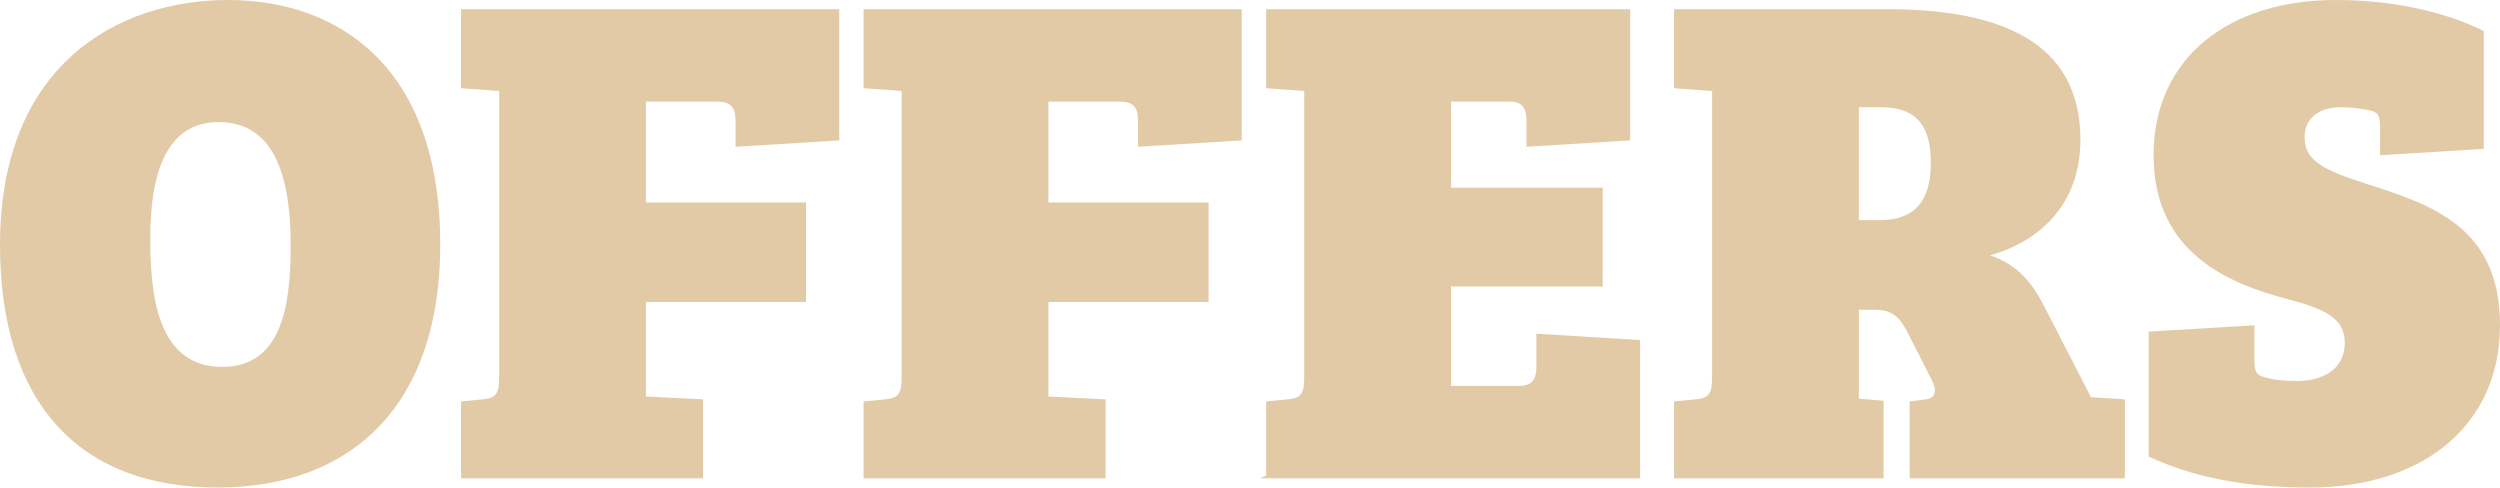
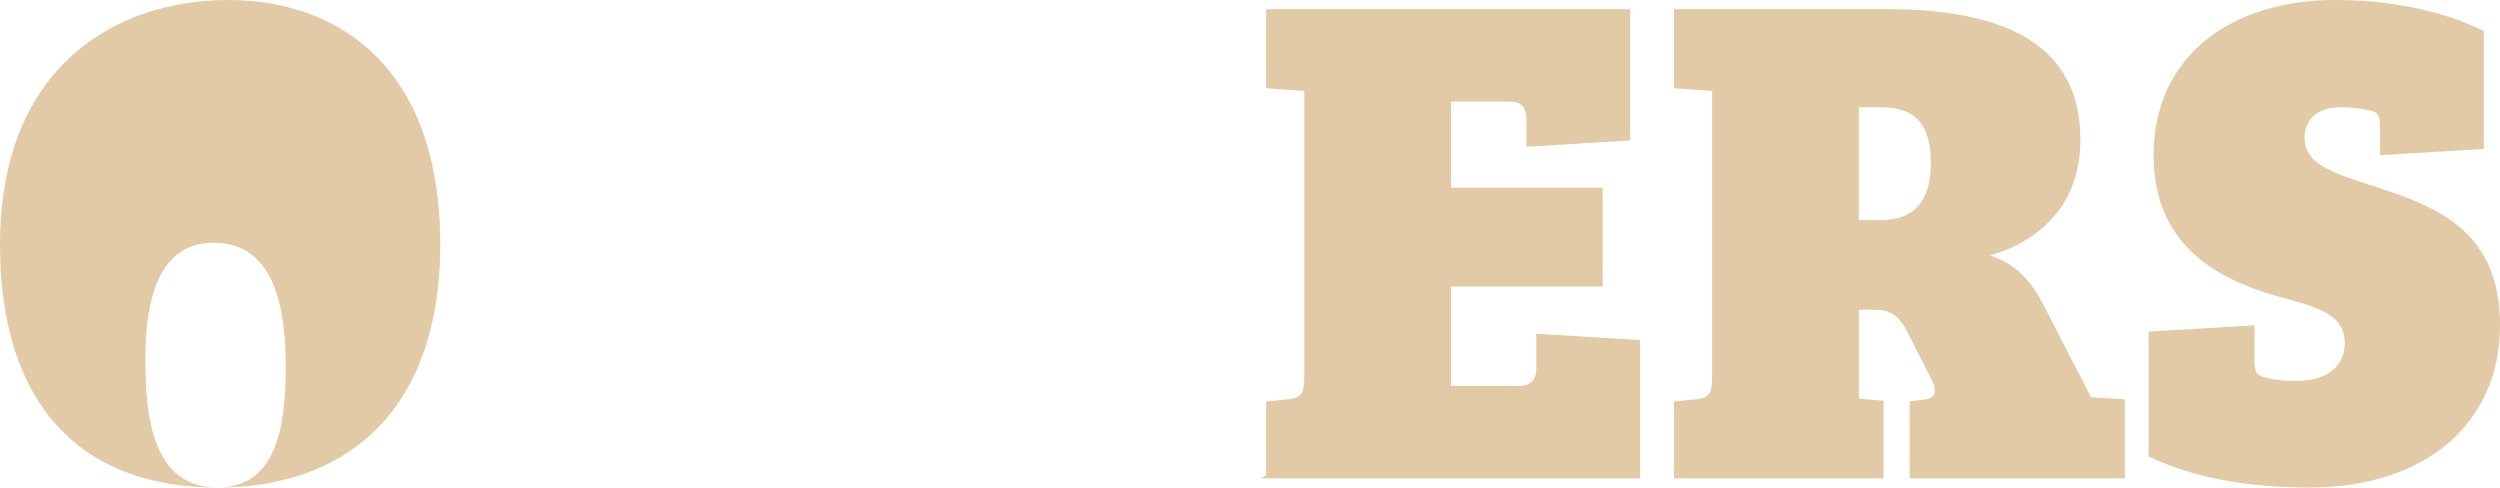
<svg xmlns="http://www.w3.org/2000/svg" id="Capa_2" viewBox="0 0 354.34 69.1">
  <defs>
    <style>.cls-1{fill:#e2caa6;stroke-width:0px;}</style>
  </defs>
  <g id="Capa_1-2">
    <g id="de">
-       <path class="cls-1" d="m30.8,69.1C11.4,69.1,0,57.3,0,34.7,0,9.1,16.8,0,32.3,0s30.1,9.3,30.1,34.7c0,22.7-12.5,34.4-31.6,34.4Zm.7-17.1c8.2,0,9.7-8.2,9.7-17,0-7.1-1-17.7-10.2-17.7-7.8,0-9.7,8-9.7,16.5,0,7.8.9,18.2,10.2,18.2Z" />
-       <path class="cls-1" d="m65.35,56.9l3.1-.3c1.9-.2,2.3-.8,2.3-3.3V12.9l-5.4-.4V1.3h53.6v18.6l-14.7.9v-3.7c0-1.9-.7-2.7-2.6-2.7h-10.1v14.3h22.7v14.1h-22.7v13.4l8.1.4v11.2h-34.3v-10.9Z" />
-       <path class="cls-1" d="m122.4,56.9l3.1-.3c1.9-.2,2.3-.8,2.3-3.3V12.9l-5.4-.4V1.3h53.6v18.6l-14.7.9v-3.7c0-1.9-.7-2.7-2.6-2.7h-10.1v14.3h22.7v14.1h-22.7v13.4l8.1.4v11.2h-34.3v-10.9Z" />
+       <path class="cls-1" d="m30.8,69.1C11.4,69.1,0,57.3,0,34.7,0,9.1,16.8,0,32.3,0s30.1,9.3,30.1,34.7c0,22.7-12.5,34.4-31.6,34.4Zc8.2,0,9.7-8.2,9.7-17,0-7.1-1-17.7-10.2-17.7-7.8,0-9.7,8-9.7,16.5,0,7.8.9,18.2,10.2,18.2Z" />
      <path class="cls-1" d="m179.46,67.4v-10.5l3.1-.3c1.9-.2,2.3-.8,2.3-3.3V12.9l-5.4-.4V1.3h51.6v18.6l-14.7.9v-3.7c0-2.1-.9-2.7-2.4-2.7h-8.3v12.2h21.5v14h-21.5v14.1h9.5c1.6,0,2.6-.5,2.6-2.7v-4.7l14.7.9v19.6h-53.9l.9-.4Z" />
      <path class="cls-1" d="m237.27,56.9l3.1-.3c1.9-.2,2.3-.8,2.3-3.3V12.9l-5.4-.4V1.3h30.2c16,0,27.4,4.6,27.4,18.5,0,9.2-5.8,14.4-12.8,16.4,3.9,1.3,5.9,3.9,7.4,6.7l6.9,13.4,4.8.3v11.2h-30.5v-10.9l2.3-.3c1.5-.2,1.5-1.4.9-2.6l-3.3-6.5c-1.3-2.6-2.3-3.6-5-3.6h-2.1v12.6l3.5.3v11h-29.7v-10.9Zm29.2-25.7c4.7,0,7.2-2.5,7.2-8.1,0-5.1-1.9-7.9-7-7.9h-3.2v16h3Z" />
      <path class="cls-1" d="m332.34,48.6c0-3.5-2.8-4.8-8.1-6.2-8.4-2.2-19-6.6-19-20.4S315.93,0,331.04,0c9.2,0,16.4,2.1,21,4.4v16.7l-14.7.9v-3.9c0-1.3-.1-2.1-1.2-2.4-1.3-.3-2.7-.5-4.4-.5-3,0-5.1,1.5-5.1,4.3,0,3.4,3,4.7,8.9,6.6,9,2.9,18.8,6,18.8,20s-10.7,23-27,23c-6.8,0-15.2-.8-22.8-4.4v-17.7l15-.9v4.9c0,1.3.1,2.1,1.2,2.4,1.3.4,2.7.6,4.8.6,3.6,0,6.8-1.6,6.8-5.4Z" />
    </g>
  </g>
</svg>